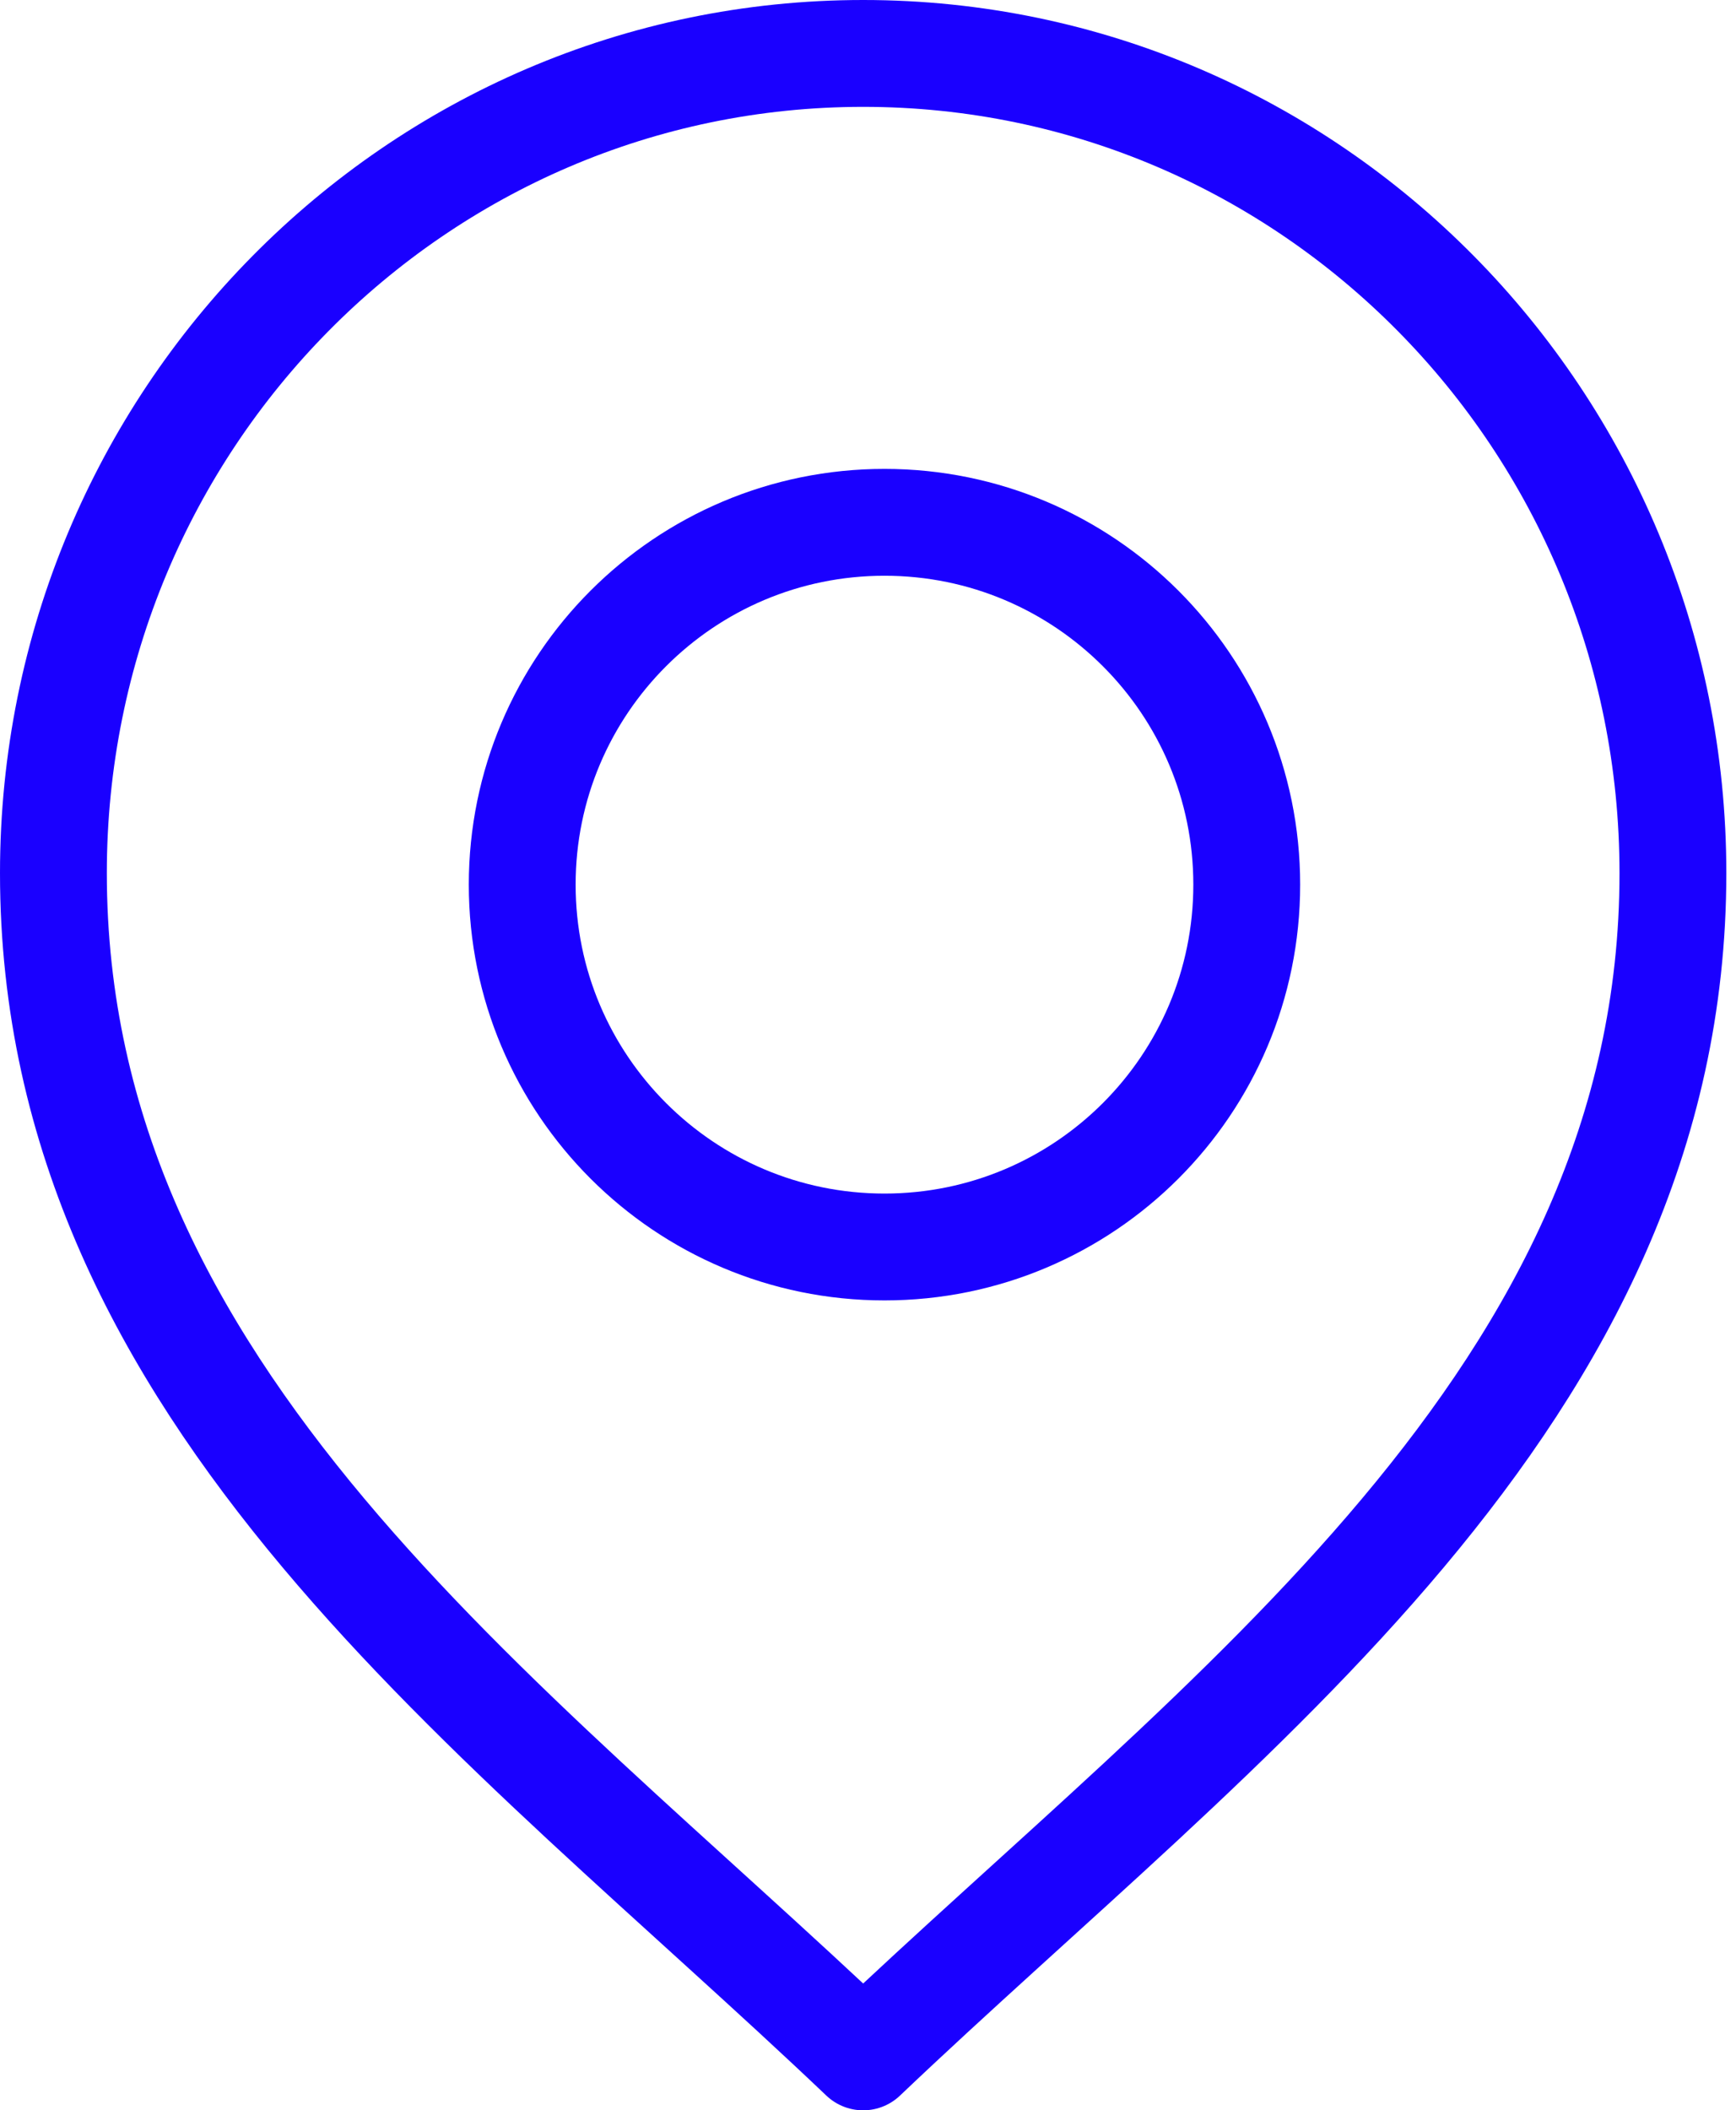
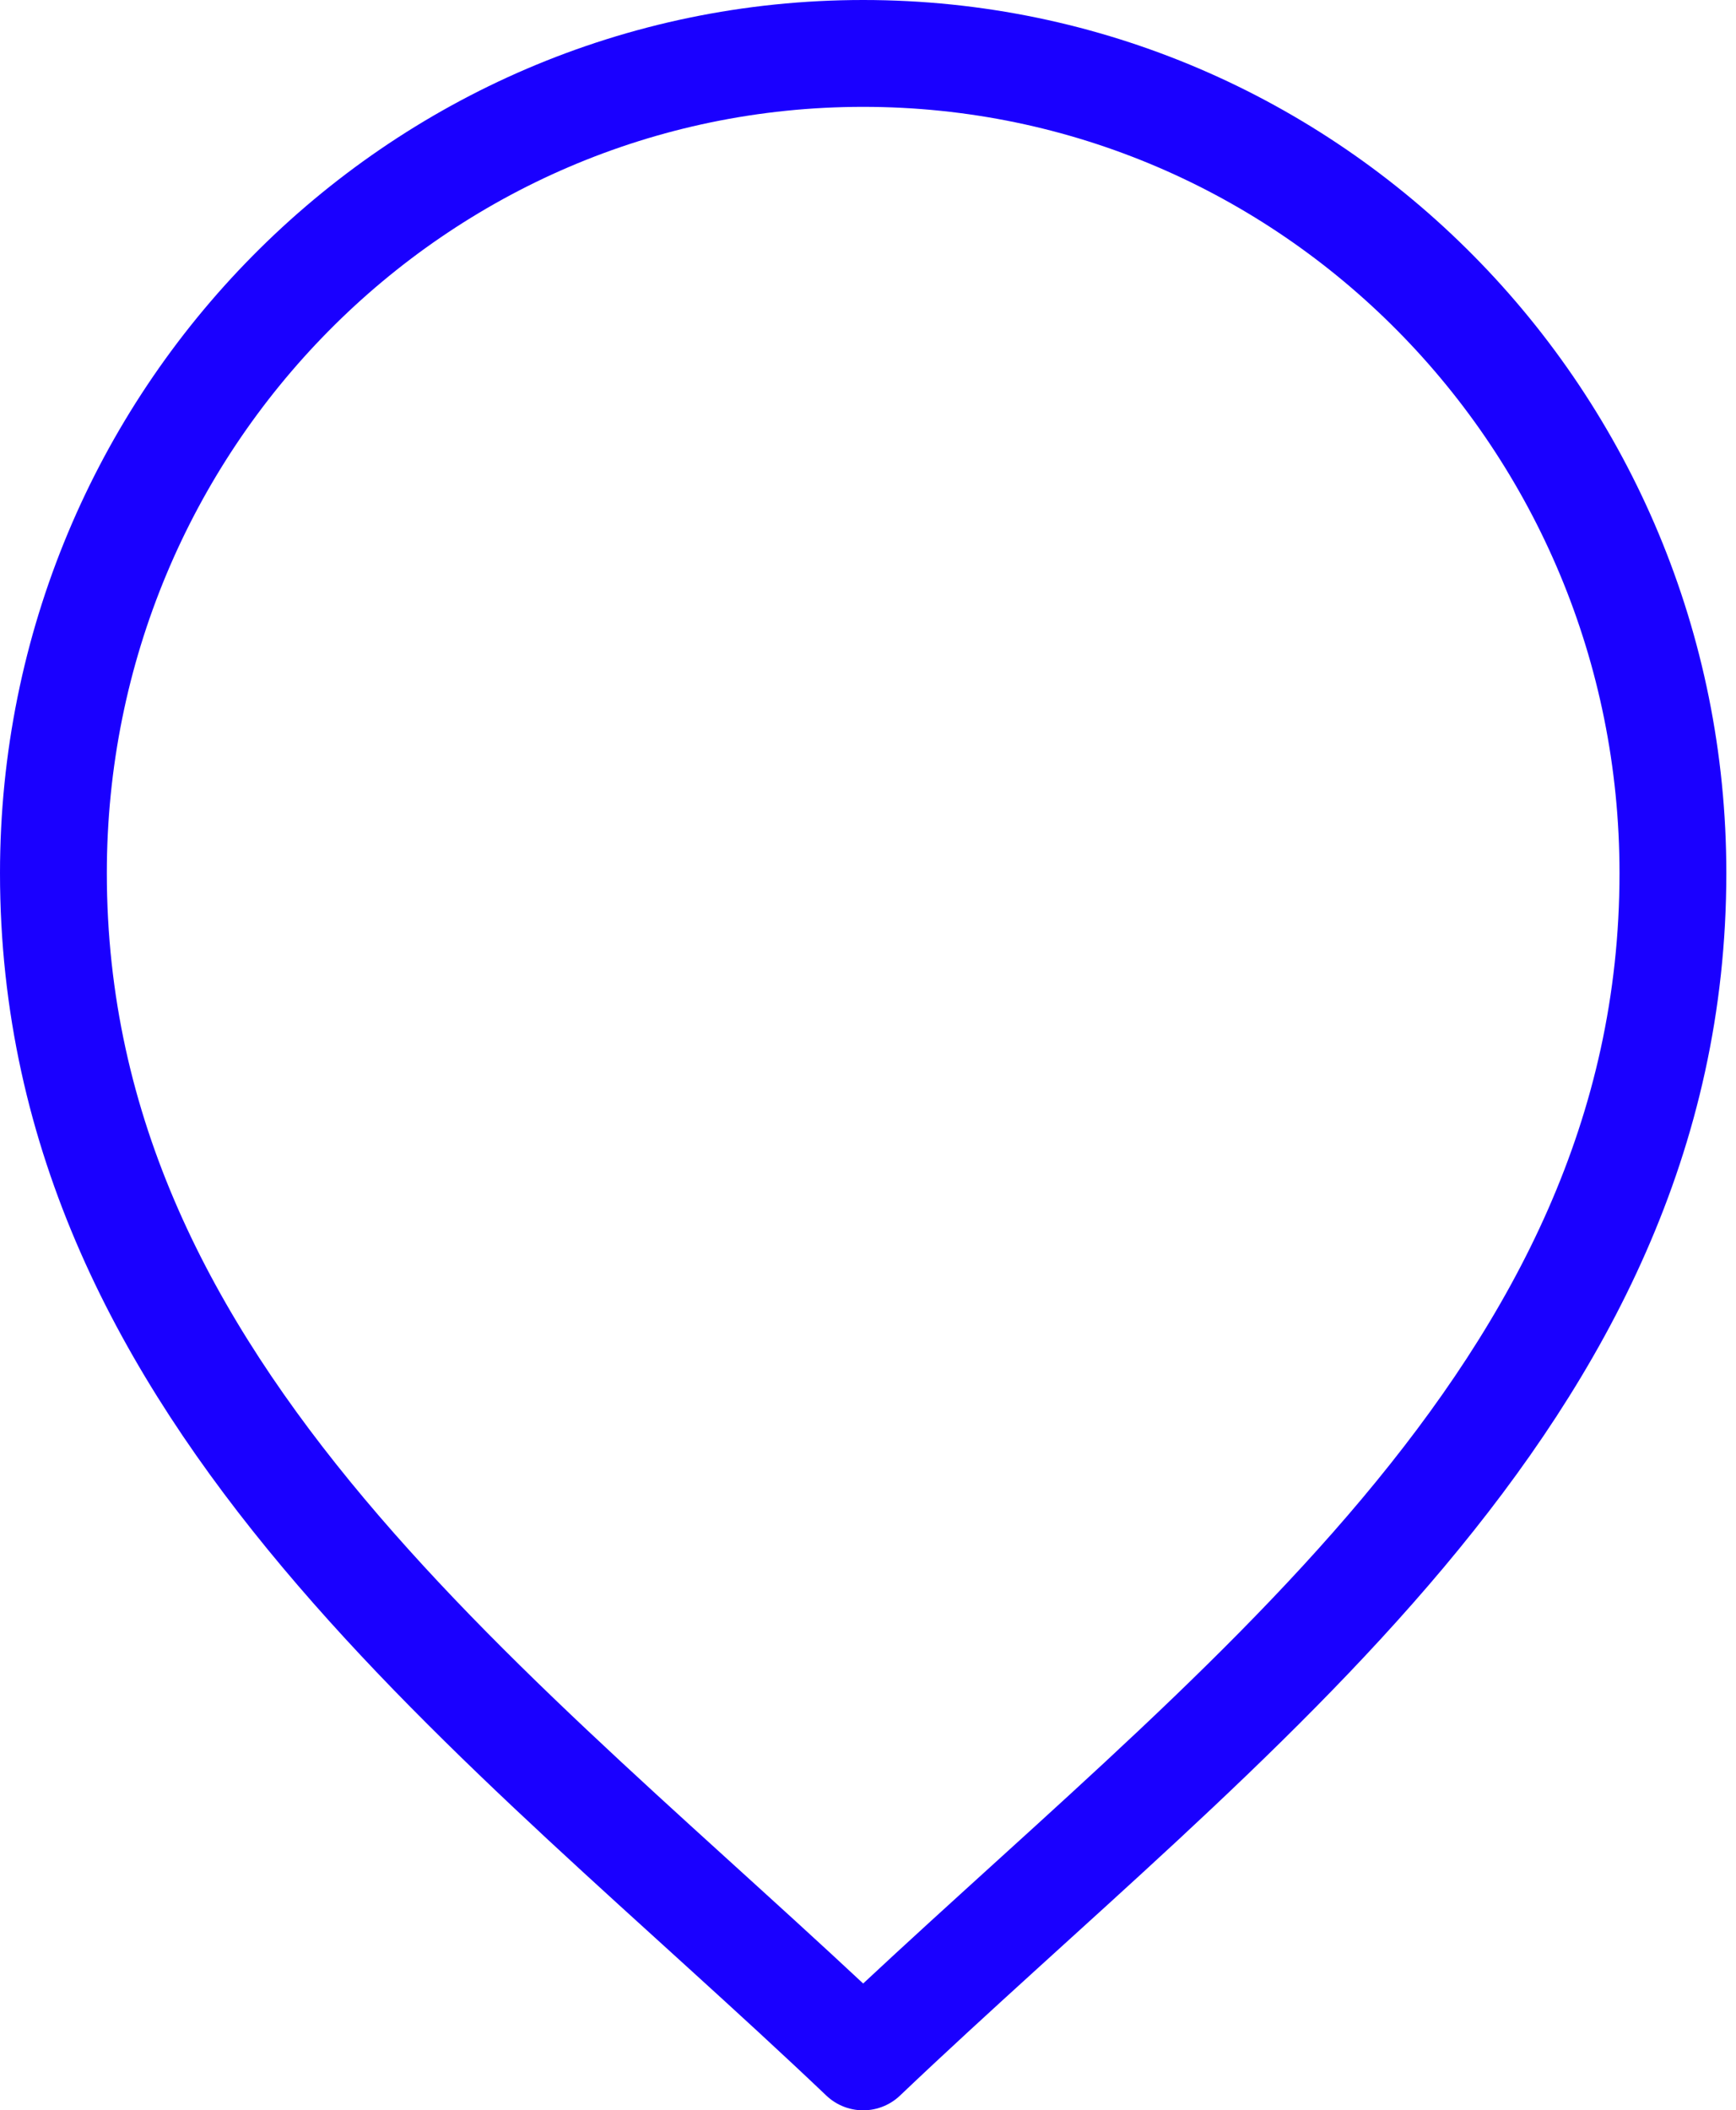
<svg xmlns="http://www.w3.org/2000/svg" width="65" height="79" viewBox="0 0 65 79" fill="none">
  <g id="Group 7">
-     <path id="Vector" d="M33.117 46.681C40.608 46.681 46.681 40.608 46.681 33.117C46.681 25.626 40.608 19.553 33.117 19.553C25.626 19.553 19.553 25.626 19.553 33.117C19.553 40.608 25.626 46.681 33.117 46.681Z" stroke="#1A00FF" stroke-width="4" stroke-linecap="round" stroke-linejoin="round" />
    <path id="Vector_2" d="M2 32.682C2 15.735 15.572 2 32.319 2C49.066 2 62.638 15.735 62.638 32.682C62.638 52.284 45.794 64.178 32.319 77C18.844 64.178 2 52.284 2 32.682Z" stroke="#1A00FF" stroke-width="4" stroke-linecap="round" stroke-linejoin="round" />
  </g>
</svg>